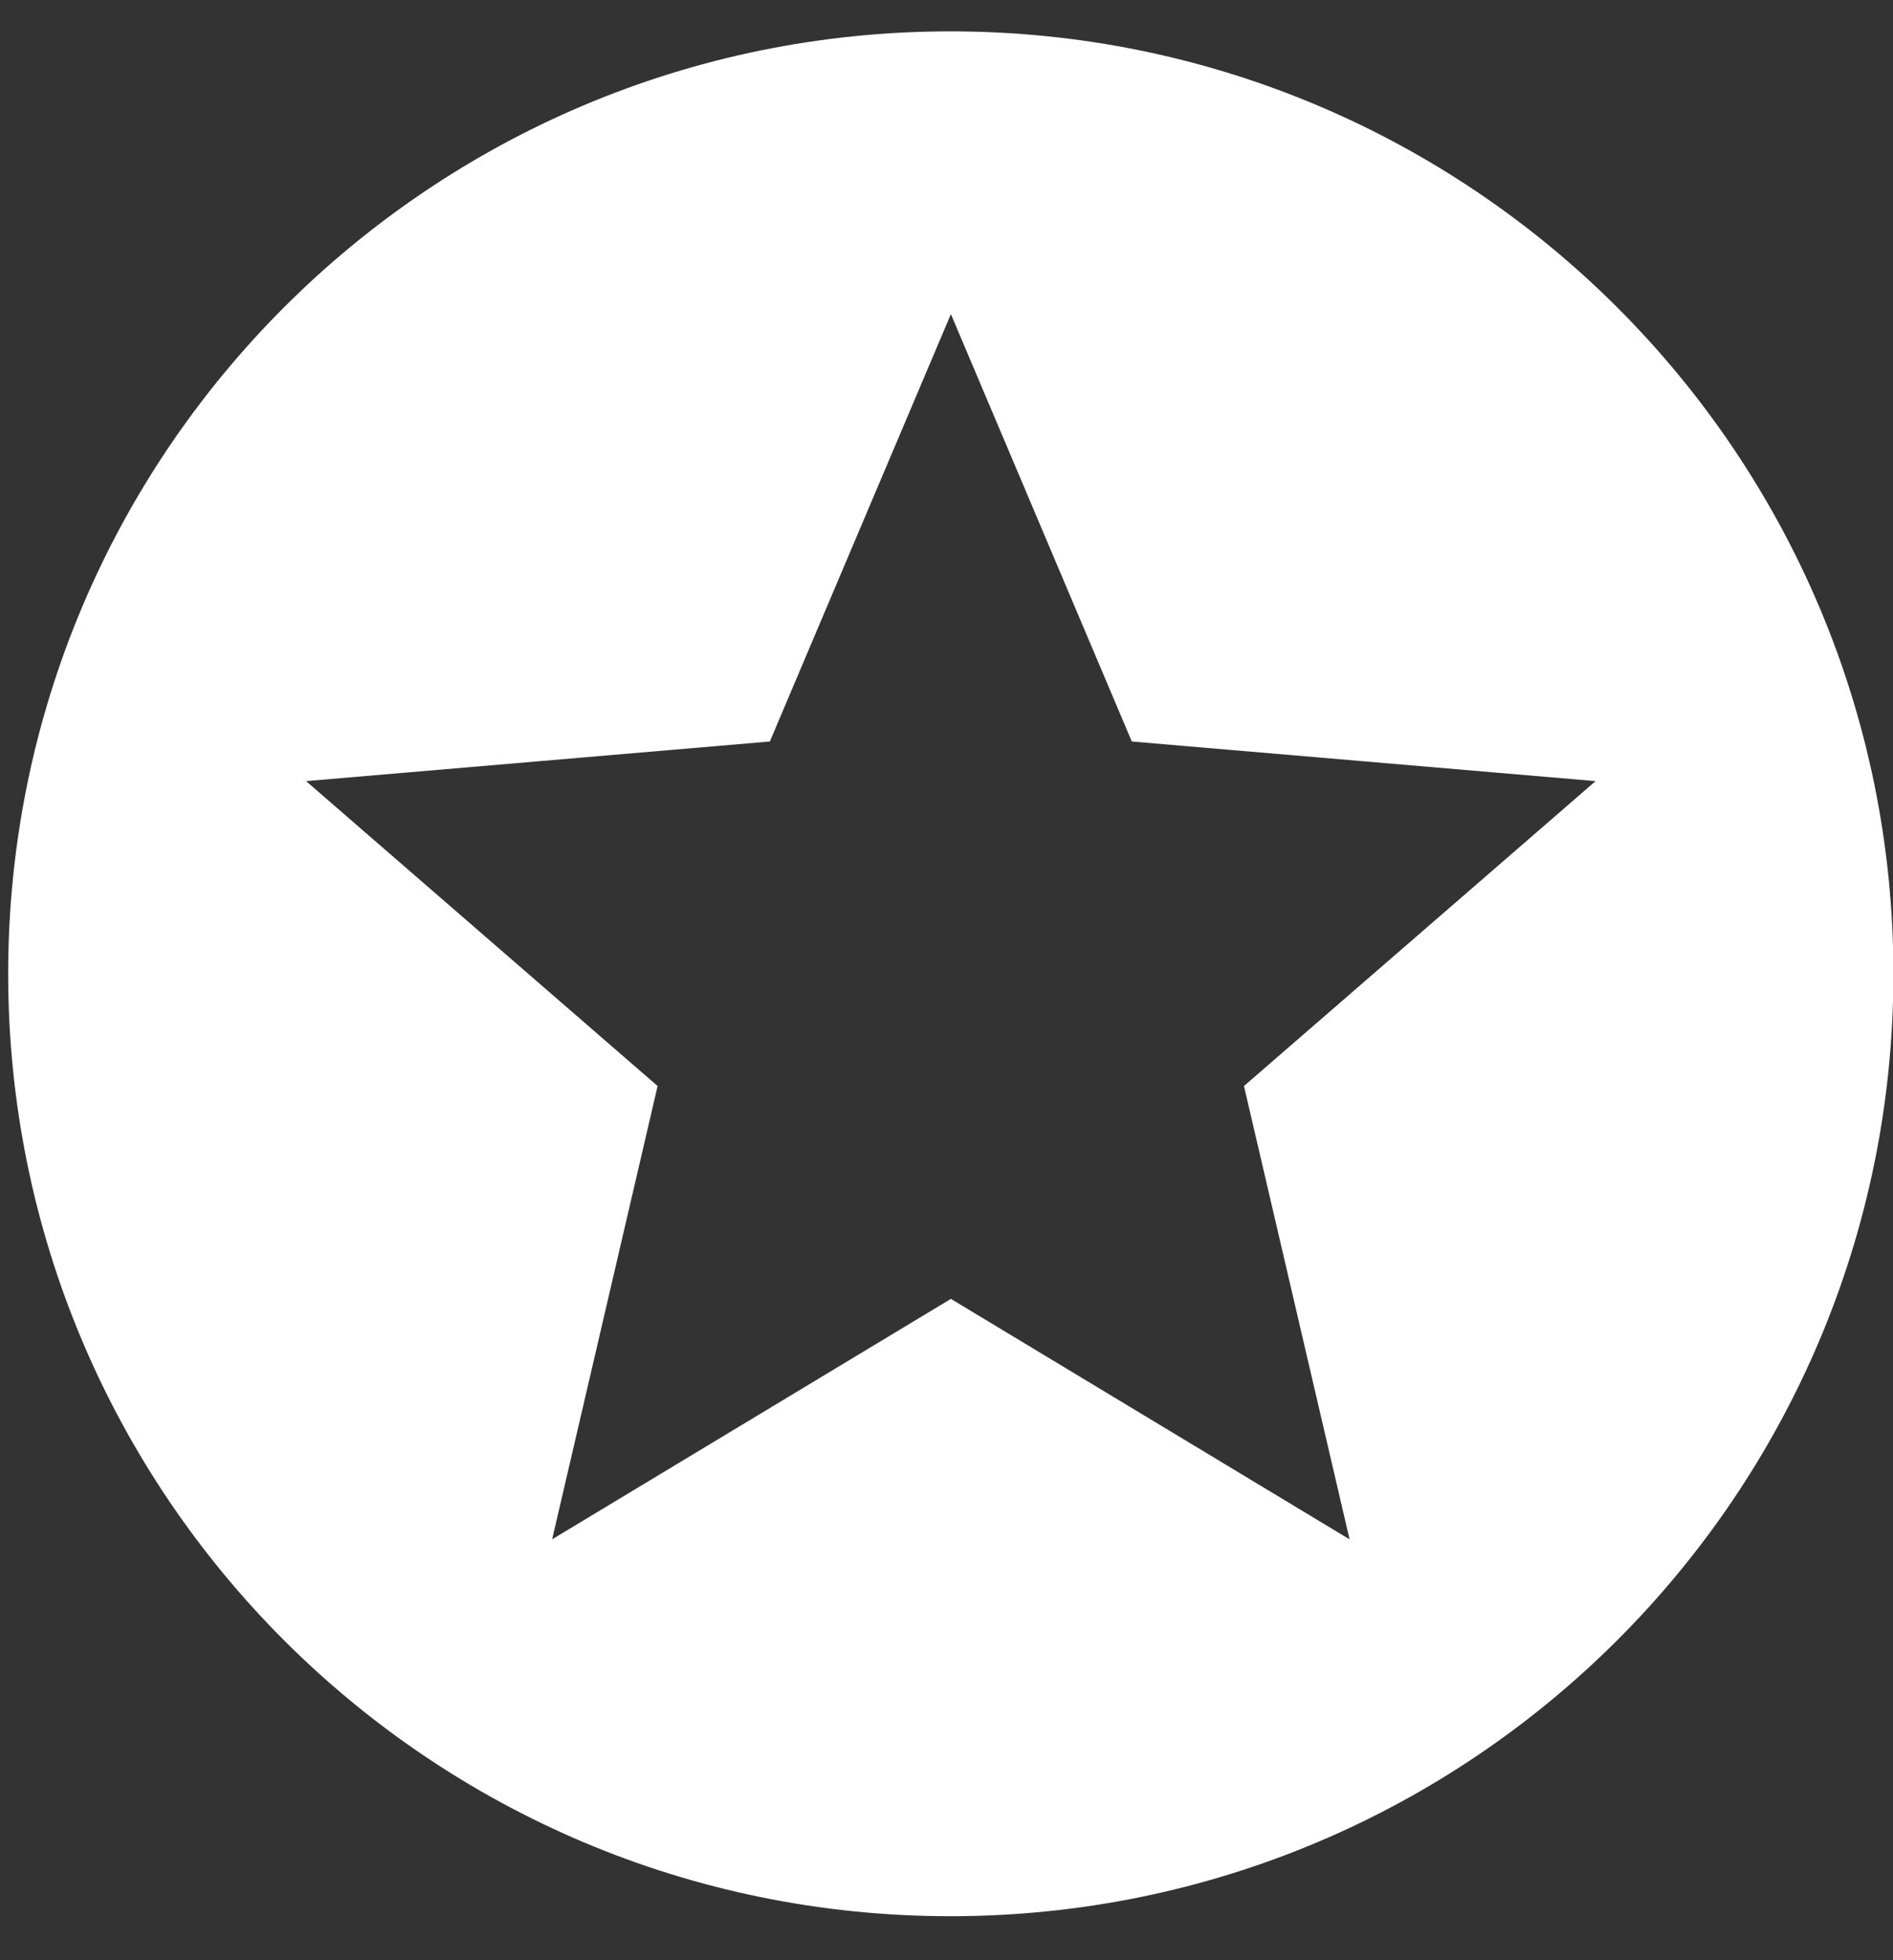
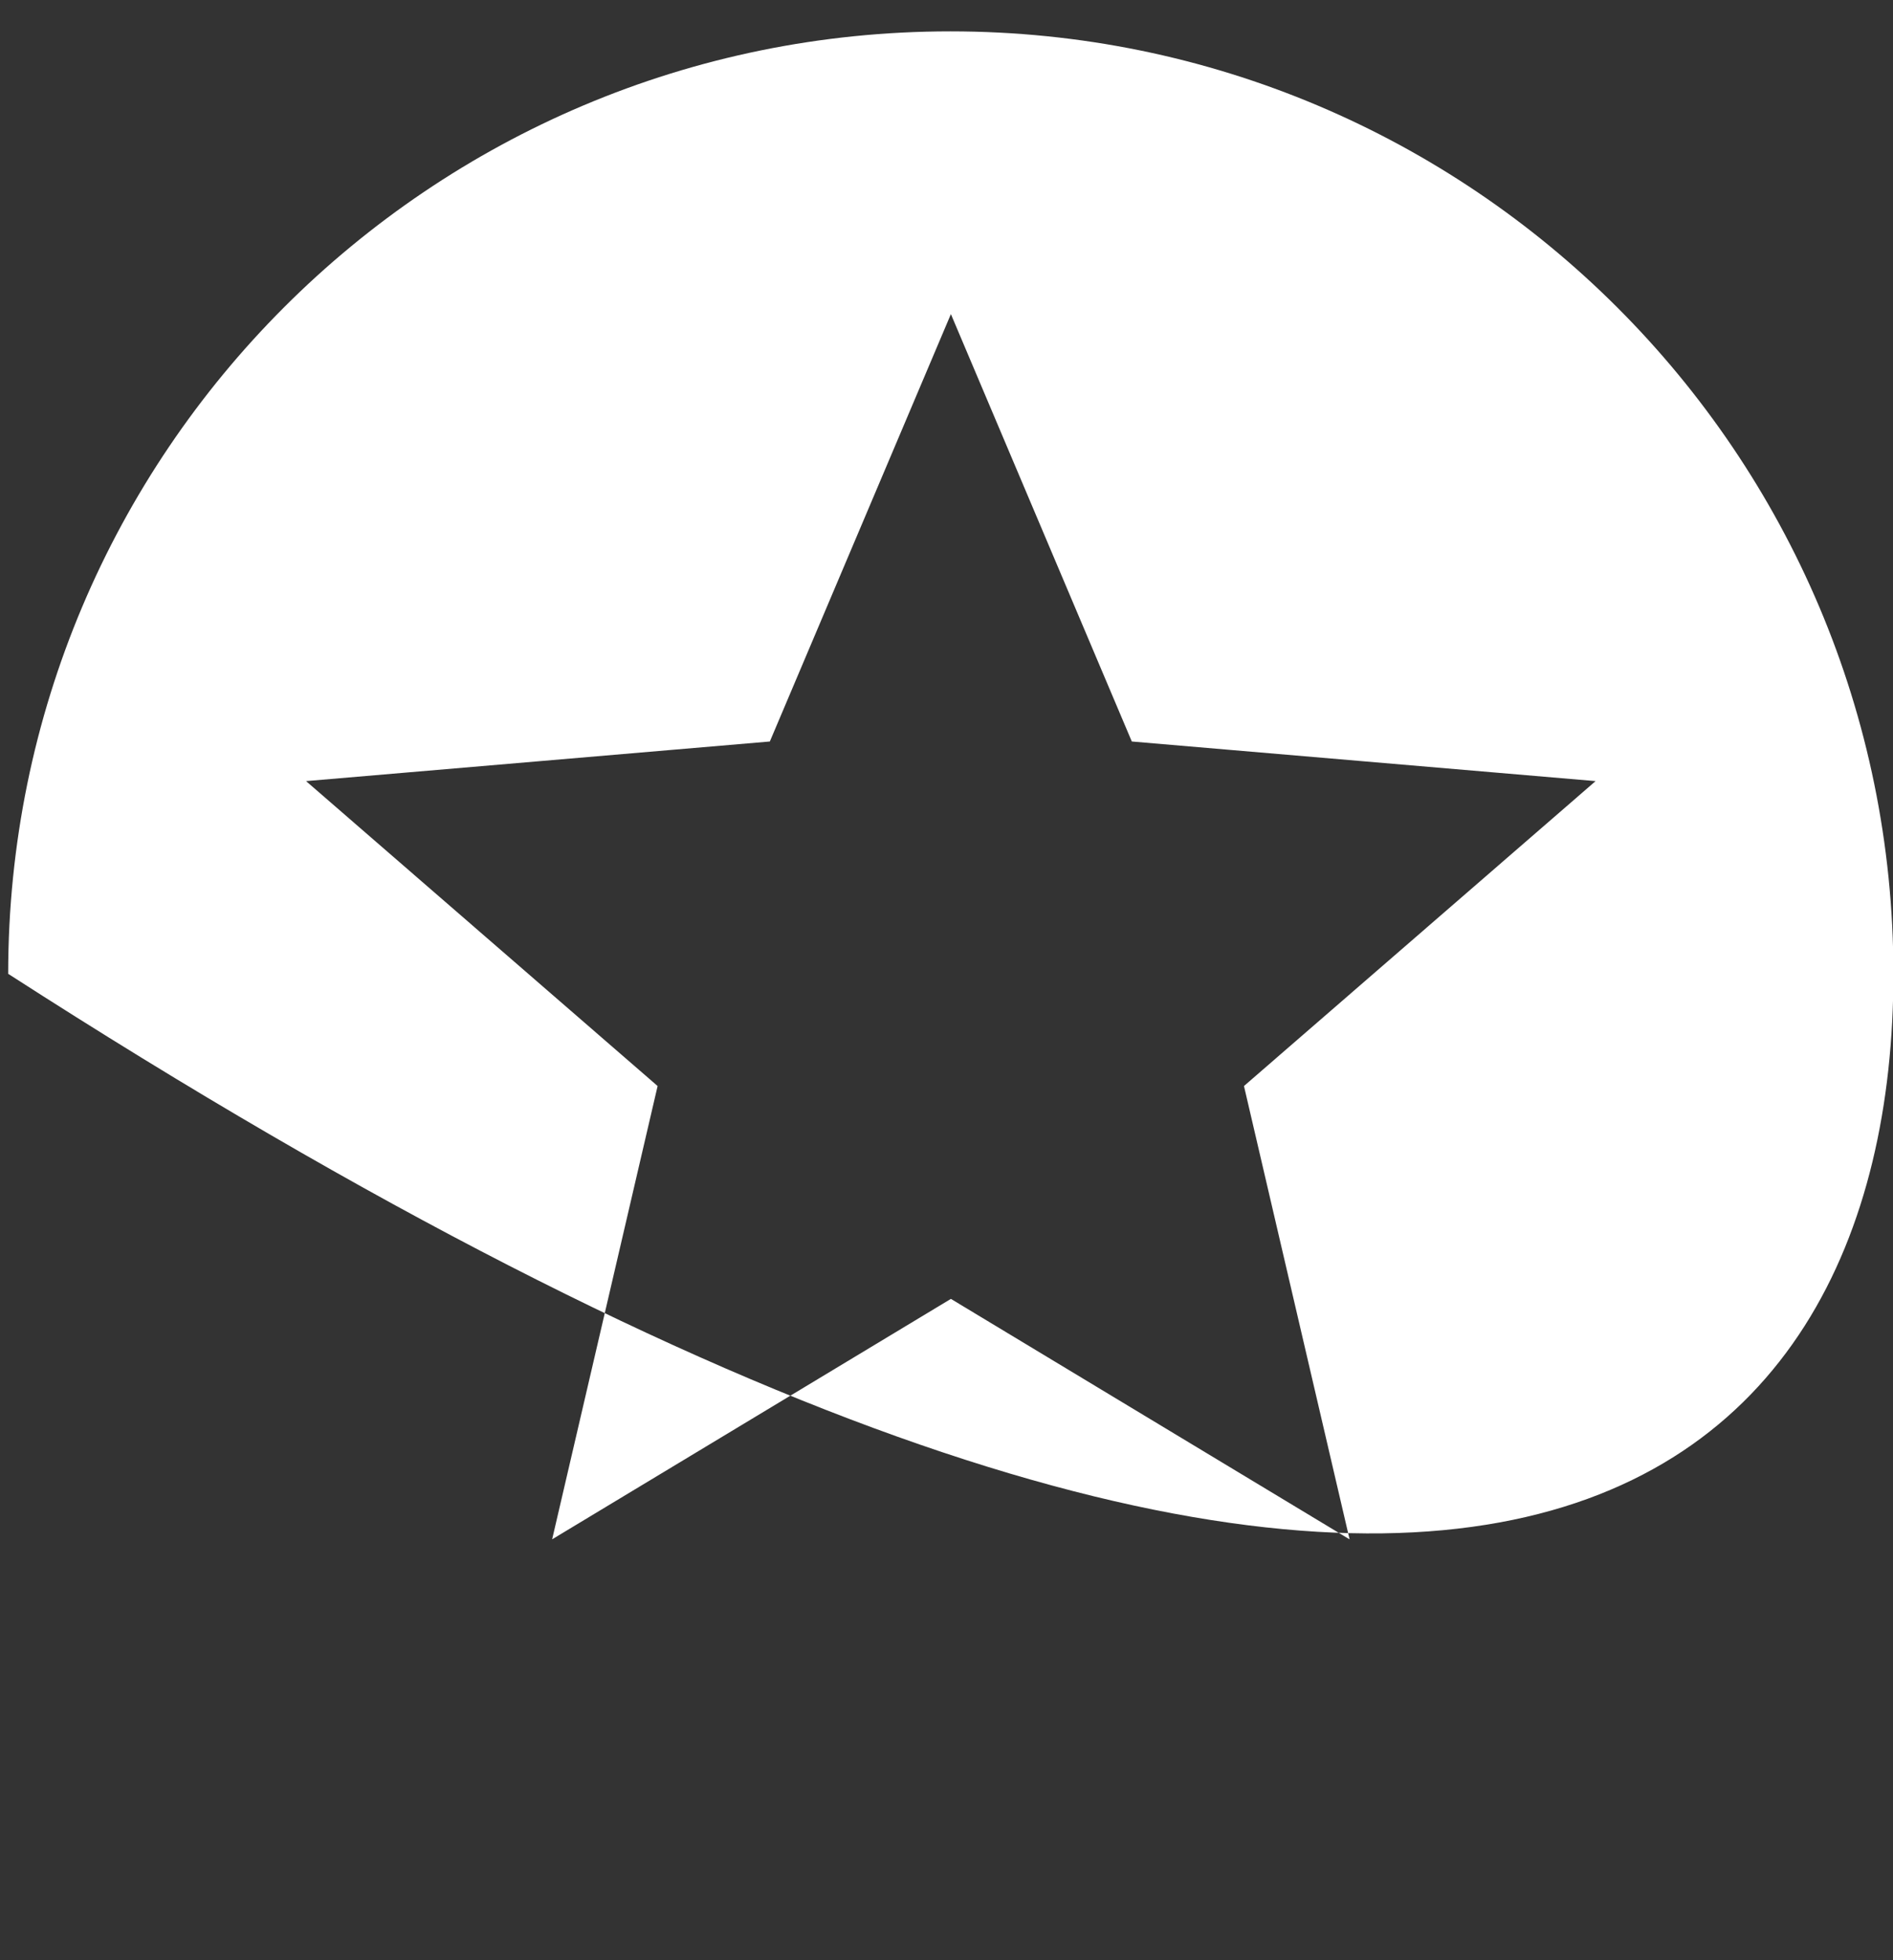
<svg xmlns="http://www.w3.org/2000/svg" width="28" height="29" viewBox="0 0 28 29" fill="none">
  <rect x="0" y="0" width="28" height="29" fill="#333333" stroke="none" />
-   <path d="M14.058 0.464C6.354 0.464 0.121 6.705 0.121 14.407C0.121 22.11 6.354 28.349 14.058 28.349C21.761 28.349 28.006 22.11 28.006 14.407C28.006 6.705 21.761 0.464 14.058 0.464ZM19.961 22.773L14.065 19.216L8.167 22.773L9.727 16.067L4.527 11.556L11.387 10.97L14.065 4.647L16.741 10.97L23.601 11.556L18.4 16.067L19.962 22.773H19.961Z" fill="white" />
+   <path d="M14.058 0.464C6.354 0.464 0.121 6.705 0.121 14.407C21.761 28.349 28.006 22.11 28.006 14.407C28.006 6.705 21.761 0.464 14.058 0.464ZM19.961 22.773L14.065 19.216L8.167 22.773L9.727 16.067L4.527 11.556L11.387 10.97L14.065 4.647L16.741 10.97L23.601 11.556L18.4 16.067L19.962 22.773H19.961Z" fill="white" />
</svg>